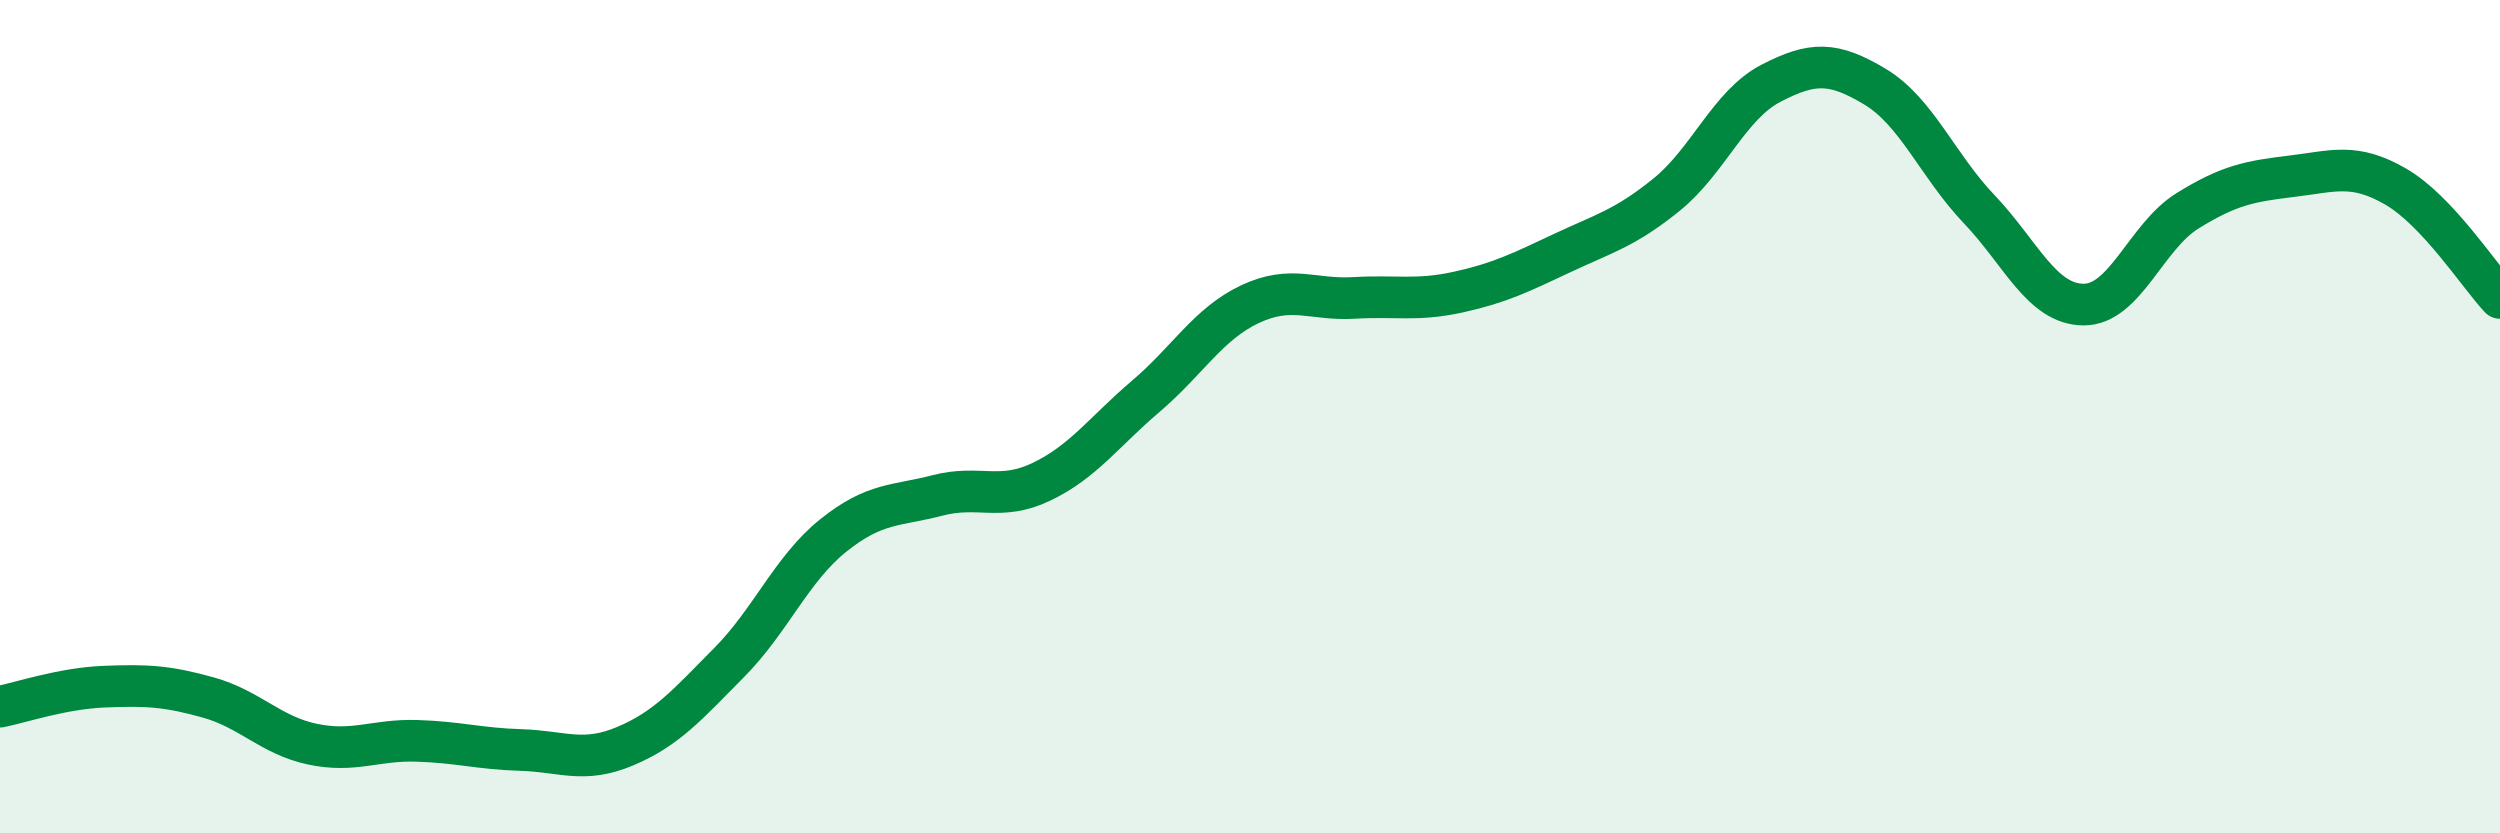
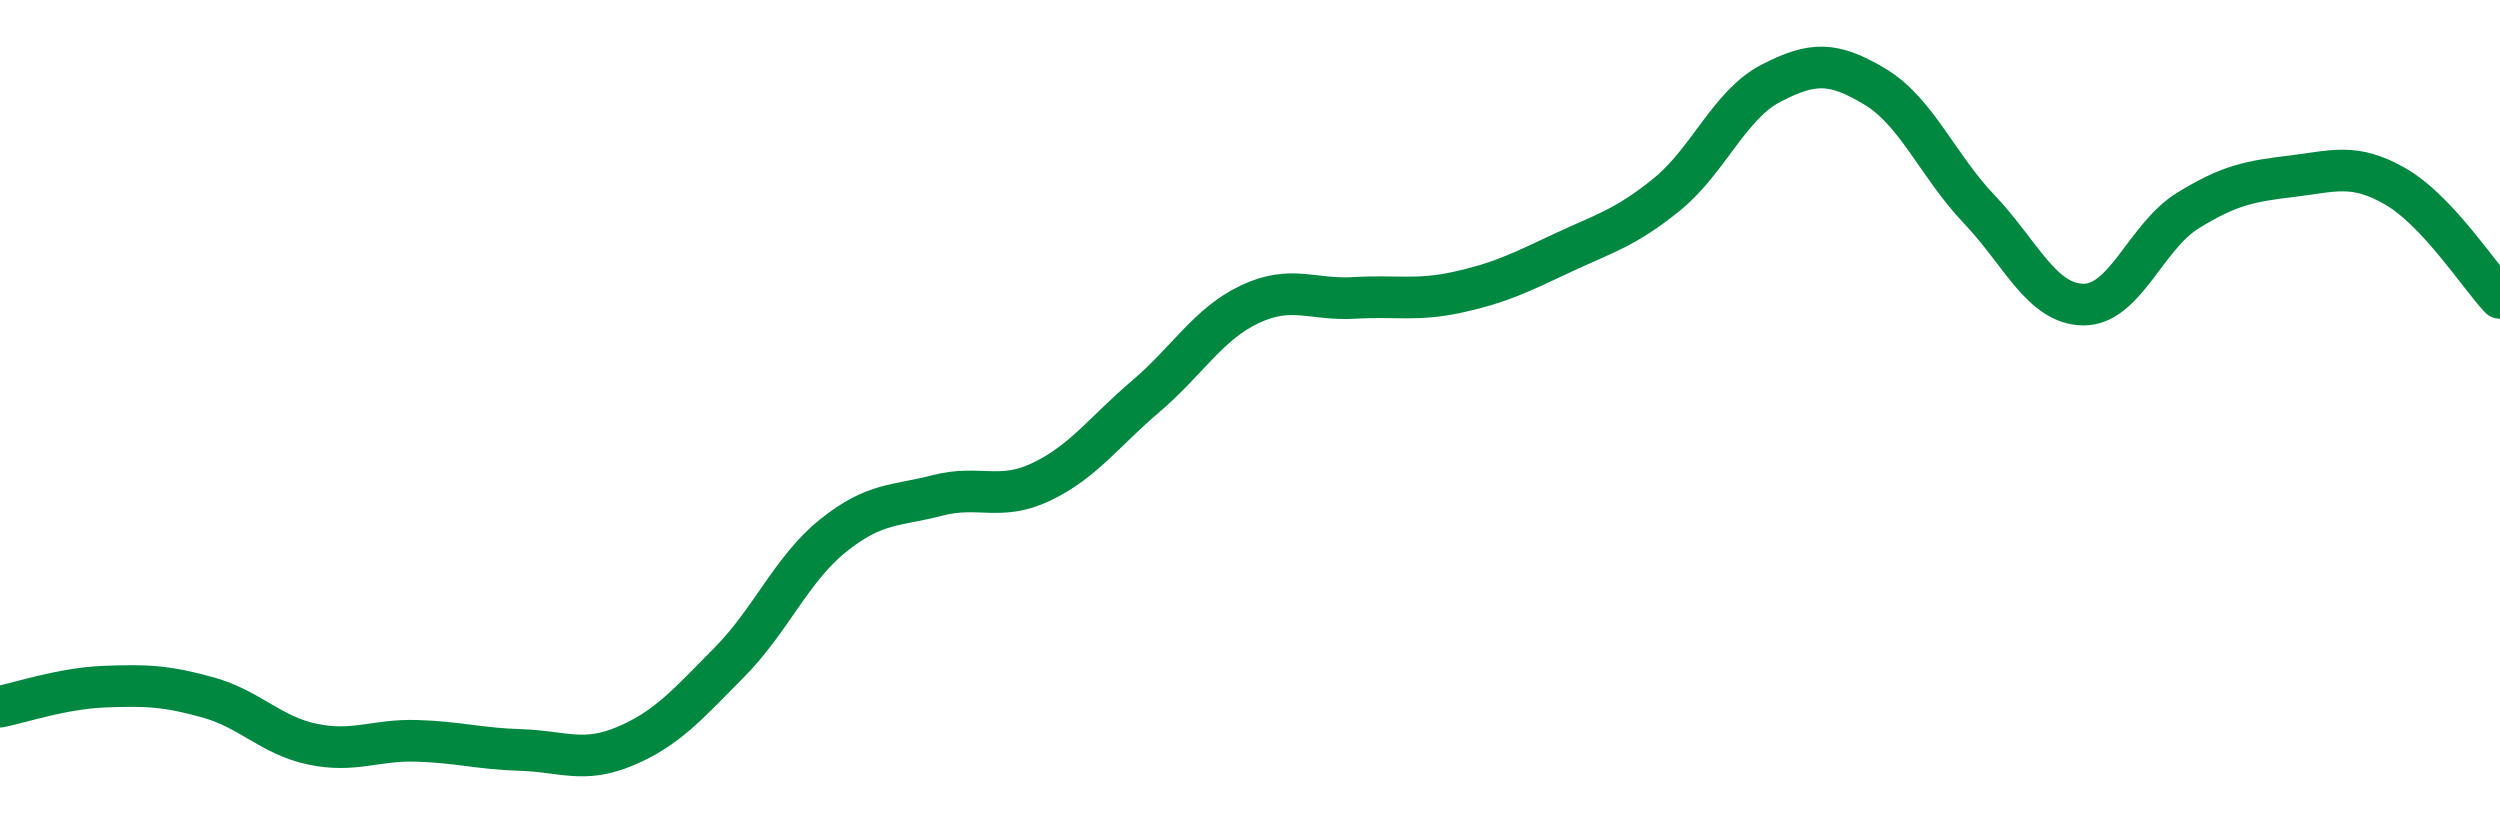
<svg xmlns="http://www.w3.org/2000/svg" width="60" height="20" viewBox="0 0 60 20">
-   <path d="M 0,16.96 C 0.5,16.86 1.5,16.52 2.5,16.48 C 3.5,16.44 4,16.46 5,16.74 C 6,17.02 6.5,17.65 7.5,17.86 C 8.5,18.07 9,17.75 10,17.78 C 11,17.81 11.5,17.97 12.5,18 C 13.5,18.03 14,18.33 15,17.91 C 16,17.49 16.5,16.91 17.5,15.9 C 18.5,14.89 19,13.65 20,12.85 C 21,12.05 21.5,12.15 22.5,11.89 C 23.5,11.63 24,12.04 25,11.56 C 26,11.08 26.5,10.36 27.5,9.51 C 28.5,8.66 29,7.77 30,7.3 C 31,6.83 31.5,7.21 32.5,7.15 C 33.5,7.09 34,7.23 35,7.01 C 36,6.79 36.5,6.54 37.5,6.07 C 38.5,5.6 39,5.48 40,4.67 C 41,3.86 41.5,2.52 42.5,2 C 43.5,1.48 44,1.48 45,2.08 C 46,2.68 46.5,3.97 47.5,5.02 C 48.5,6.07 49,7.3 50,7.31 C 51,7.32 51.5,5.68 52.5,5.06 C 53.5,4.44 54,4.35 55,4.23 C 56,4.11 56.5,3.9 57.5,4.48 C 58.5,5.06 59.5,6.62 60,7.15L60 20L0 20Z" fill="#008740" opacity="0.1" stroke-linecap="round" stroke-linejoin="round" />
  <path d="M 0,16.96 C 0.5,16.86 1.5,16.52 2.5,16.48 C 3.5,16.44 4,16.46 5,16.74 C 6,17.02 6.5,17.65 7.5,17.86 C 8.5,18.07 9,17.75 10,17.78 C 11,17.81 11.5,17.97 12.5,18 C 13.5,18.03 14,18.33 15,17.91 C 16,17.49 16.5,16.91 17.5,15.9 C 18.5,14.89 19,13.65 20,12.85 C 21,12.05 21.5,12.15 22.5,11.89 C 23.5,11.63 24,12.04 25,11.56 C 26,11.08 26.5,10.36 27.5,9.51 C 28.5,8.66 29,7.77 30,7.3 C 31,6.83 31.5,7.21 32.5,7.15 C 33.5,7.09 34,7.23 35,7.01 C 36,6.79 36.5,6.54 37.5,6.07 C 38.5,5.6 39,5.48 40,4.67 C 41,3.86 41.5,2.52 42.5,2 C 43.5,1.48 44,1.48 45,2.08 C 46,2.68 46.5,3.97 47.5,5.02 C 48.5,6.07 49,7.3 50,7.31 C 51,7.32 51.5,5.68 52.5,5.06 C 53.5,4.44 54,4.35 55,4.23 C 56,4.11 56.5,3.9 57.5,4.48 C 58.5,5.06 59.5,6.62 60,7.15" stroke="#008740" stroke-width="1" fill="none" stroke-linecap="round" stroke-linejoin="round" />
</svg>